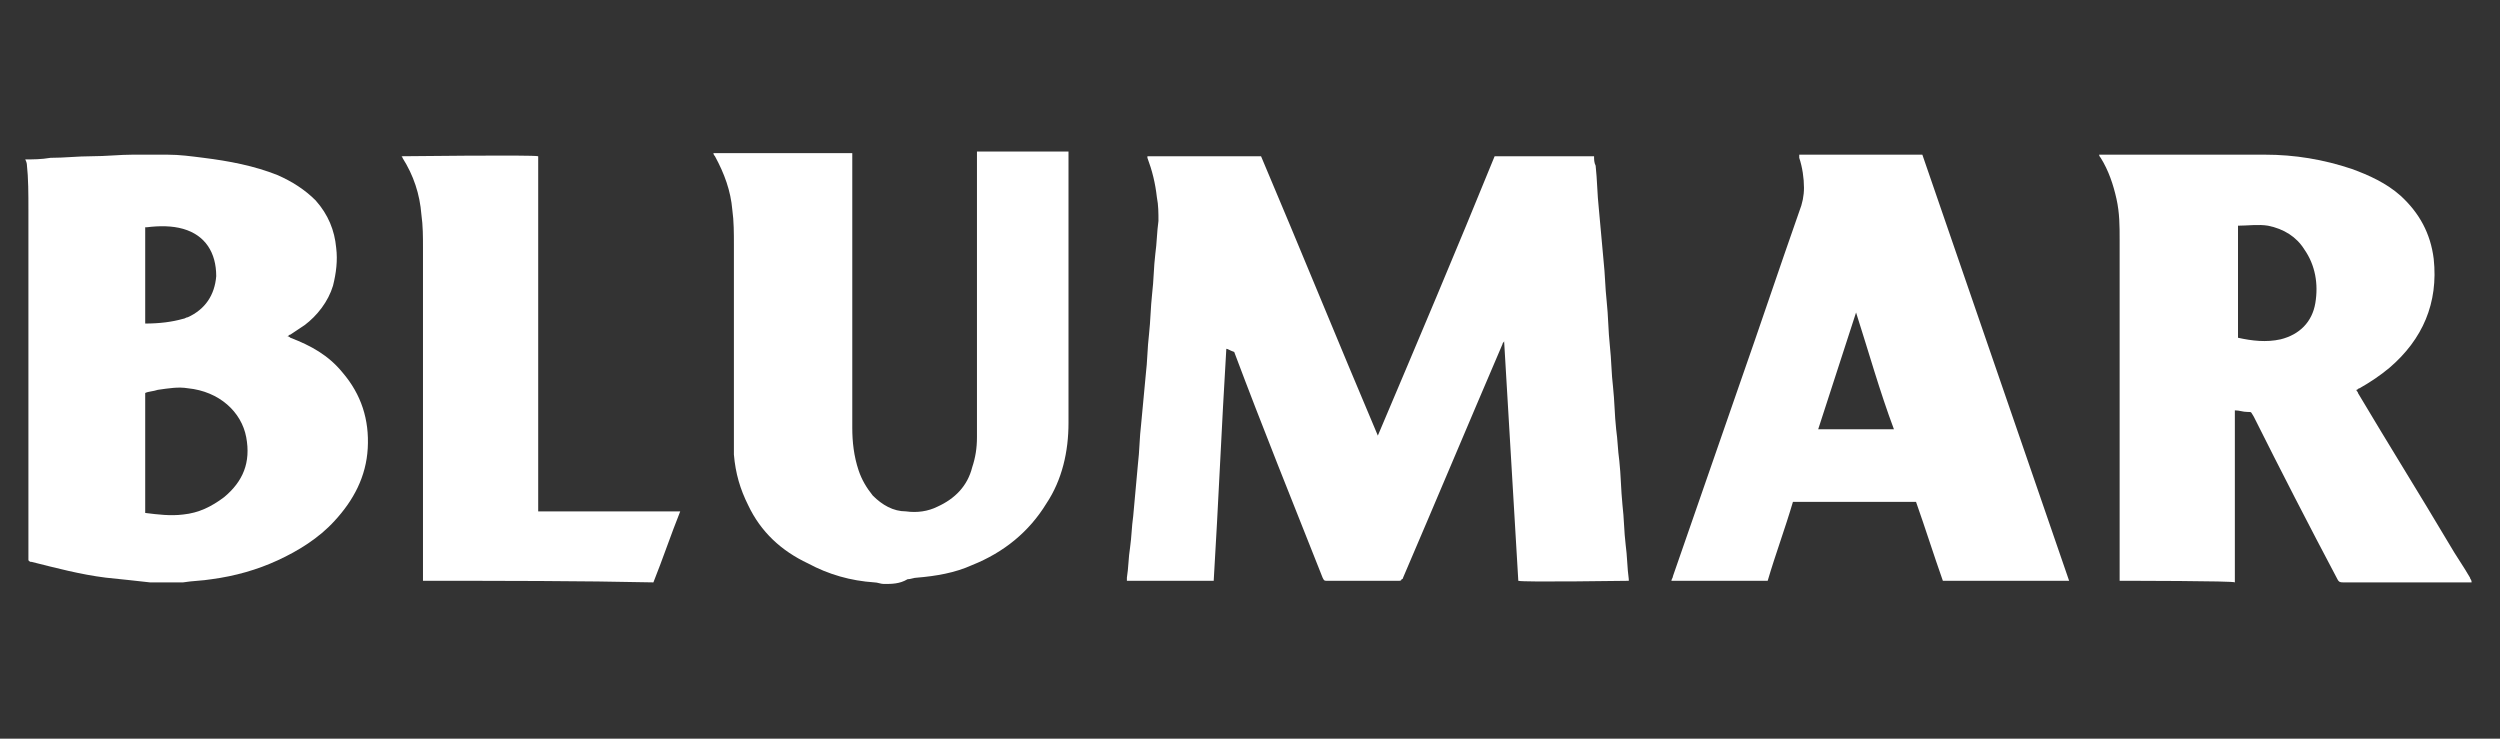
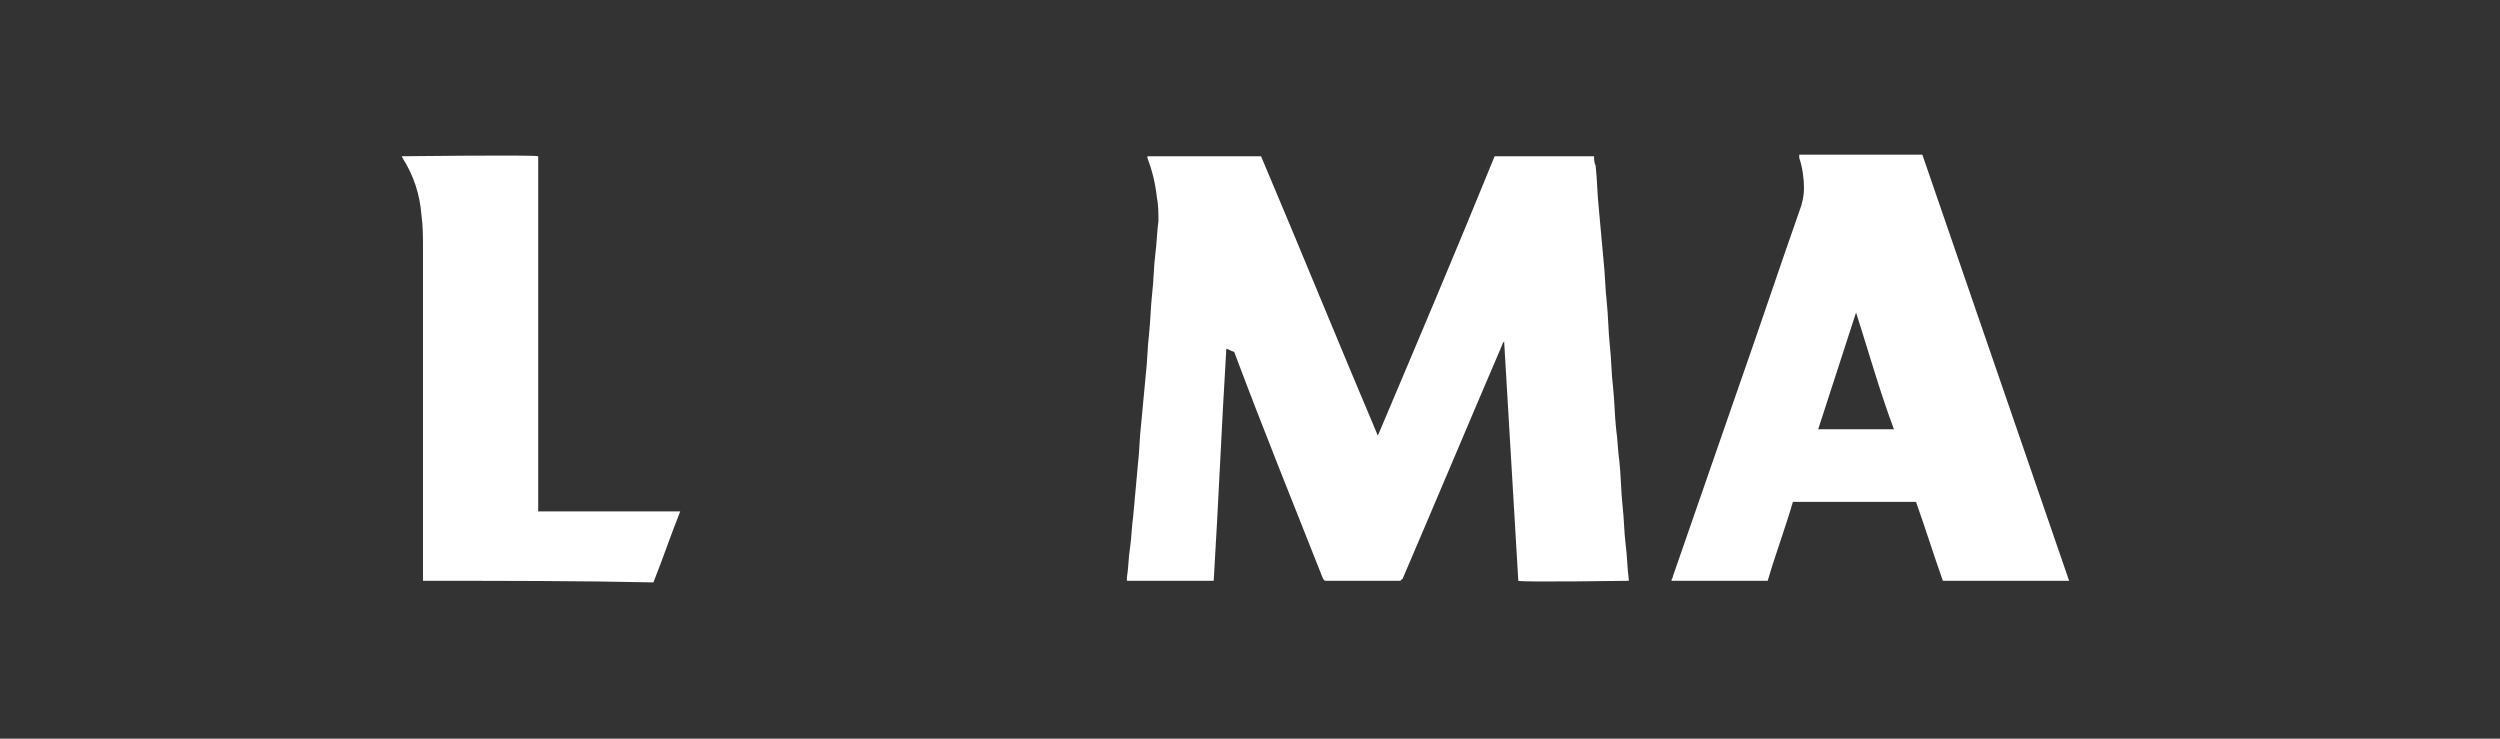
<svg xmlns="http://www.w3.org/2000/svg" version="1.1" id="Layer_1" x="0px" y="0px" viewBox="0 0 158.4 46.8" style="enable-background:new 0 0 158.4 46.8;" xml:space="preserve">
  <rect x="0" y="0" width="158.4" height="46.8" fill="#333333" stroke="none" />
  <style type="text/css">
	.st0{fill:#FFFFFF;}
</style>
  <g>
-     <path class="st0" d="M1.6,10.1c0.5,0,1,0,1.6-0.1c0.9,0,1.7-0.1,2.6-0.1c0.9,0,1.8-0.1,2.6-0.1c0.7,0,1.5,0,2.2,0   c0.8,0,1.5,0.1,2.3,0.2c1.6,0.2,3.2,0.5,4.7,1.1c0.9,0.4,1.7,0.9,2.4,1.6c0.8,0.9,1.2,1.9,1.3,3c0.1,0.8,0,1.6-0.2,2.4   c-0.3,1-1,1.9-1.8,2.5c-0.3,0.2-0.6,0.4-0.9,0.6c-0.1,0-0.1,0.1-0.2,0.1c0.1,0,0.2,0.1,0.2,0.1c1.3,0.5,2.4,1.1,3.3,2.2   c1.2,1.4,1.7,3,1.6,4.8c-0.1,1.8-0.9,3.3-2.1,4.6c-1,1.1-2.3,1.9-3.6,2.5c-1.3,0.6-2.7,1-4.2,1.2c-0.6,0.1-1.2,0.1-1.8,0.2   c-0.1,0-0.1,0-0.2,0c-0.5,0-1.1,0-1.6,0c-0.1,0-0.2,0-0.3,0c-0.9-0.1-1.8-0.2-2.8-0.3c-1.6-0.2-3.1-0.6-4.7-1c-0.1,0-0.1,0-0.2-0.1   c0-0.1,0-0.2,0-0.3c0-6.8,0-13.6,0-20.4c0-0.5,0-1,0-1.5c0-1,0-2-0.1-2.9C1.7,10.4,1.7,10.3,1.6,10.1C1.6,10.2,1.6,10.1,1.6,10.1z    M9.2,32.5C9.2,32.5,9.3,32.5,9.2,32.5c0.8,0.1,1.6,0.2,2.4,0.1c1-0.1,1.8-0.5,2.6-1.1c1.2-1,1.7-2.2,1.4-3.8   c-0.3-1.6-1.7-2.9-3.7-3.1c-0.6-0.1-1.2,0-1.9,0.1c-0.3,0.1-0.6,0.1-0.8,0.2C9.2,27.4,9.2,29.9,9.2,32.5z M9.2,20.5   C9.2,20.5,9.3,20.5,9.2,20.5c0.9,0,1.7-0.1,2.4-0.3c0.1,0,0.2-0.1,0.3-0.1c1.1-0.5,1.7-1.4,1.8-2.6c0-1.5-0.7-2.6-2.1-3   c-0.7-0.2-1.5-0.2-2.3-0.1c0,0-0.1,0-0.1,0C9.2,16.3,9.2,18.4,9.2,20.5z" />
-     <path class="st0" d="M56,37c-0.2,0-0.4-0.1-0.6-0.1c-1.5-0.1-2.9-0.5-4.2-1.2c-1.7-0.8-3-2-3.8-3.7c-0.5-1-0.8-2-0.9-3.2   c0-0.3,0-0.7,0-1c0-4.1,0-8.2,0-12.3c0-0.7,0-1.5-0.1-2.2c-0.1-1.2-0.5-2.3-1.1-3.4c0,0-0.1-0.1-0.1-0.2c2.9,0,5.8,0,8.8,0   c0,0.1,0,0.2,0,0.3c0,4.9,0,9.9,0,14.8c0,0.8,0,1.5,0,2.3c0,0.9,0.1,1.8,0.4,2.7c0.2,0.6,0.5,1.1,0.9,1.6c0.6,0.6,1.3,1,2.1,1   c0.7,0.1,1.4,0,2-0.3c1.1-0.5,1.9-1.3,2.2-2.5c0.2-0.6,0.3-1.2,0.3-1.9c0-5.9,0-11.8,0-17.8c0-0.1,0-0.2,0-0.3c2,0,3.9,0,5.8,0   c0,0.1,0,0.2,0,0.2c0,5.7,0,11.3,0,17c0,1.8-0.4,3.6-1.4,5.1c-1.1,1.8-2.7,3.1-4.7,3.9c-1.1,0.5-2.3,0.7-3.5,0.8   c-0.2,0-0.4,0.1-0.6,0.1C57,37,56.5,37,56,37z" />
    <path class="st0" d="M77.7,22.1c-0.3,4.9-0.5,9.8-0.8,14.7c-1.8,0-3.7,0-5.5,0c0-0.1,0-0.2,0-0.2c0.1-0.6,0.1-1.3,0.2-1.9   c0.1-0.7,0.1-1.3,0.2-2c0.1-1.1,0.2-2.2,0.3-3.3c0.1-0.8,0.1-1.7,0.2-2.5c0.1-1.1,0.2-2.1,0.3-3.2c0.1-0.8,0.1-1.7,0.2-2.5   c0.1-0.9,0.1-1.7,0.2-2.6c0.1-0.8,0.1-1.7,0.2-2.5c0.1-0.7,0.1-1.4,0.2-2.1c0-0.5,0-1-0.1-1.5c-0.1-0.9-0.3-1.7-0.6-2.5   c0,0,0-0.1,0-0.1c2.4,0,4.8,0,7.2,0c2.5,5.9,4.9,11.8,7.4,17.7c0,0,0,0,0,0c2.5-5.9,5-11.8,7.4-17.7c2.1,0,4.2,0,6.3,0   c0,0.2,0,0.4,0.1,0.6c0.1,0.9,0.1,1.8,0.2,2.7c0.1,1.1,0.2,2.2,0.3,3.3c0.1,0.9,0.1,1.7,0.2,2.6c0.1,0.9,0.1,1.9,0.2,2.8   c0.1,0.9,0.1,1.8,0.2,2.6c0.1,0.9,0.1,1.8,0.2,2.7c0.1,0.7,0.1,1.3,0.2,2c0.1,0.9,0.1,1.8,0.2,2.8c0.1,0.8,0.1,1.7,0.2,2.5   c0.1,0.7,0.1,1.5,0.2,2.2c0,0,0,0.1,0,0.1c-0.2,0-6.7,0.1-7,0c-0.3-5.1-0.6-10.2-0.9-15.2c0,0,0,0,0,0c0,0.1-0.1,0.1-0.1,0.2   c-2.1,4.9-4.2,9.9-6.3,14.8c0,0,0,0.1-0.1,0.1c0,0.1-0.1,0.1-0.2,0.1c0,0-0.1,0-0.1,0c-1.5,0-2.9,0-4.4,0c-0.2,0-0.2,0-0.3-0.2   c-1.9-4.8-3.8-9.5-5.6-14.3C77.9,22.2,77.8,22.1,77.7,22.1C77.8,22.1,77.8,22.1,77.7,22.1z" />
-     <path class="st0" d="M134.3,36.8c0-0.1,0-0.2,0-0.3c0-7.1,0-14.2,0-21.3c0-0.9,0-1.7-0.2-2.6c-0.2-0.9-0.5-1.8-1-2.6   c0,0-0.1-0.1-0.1-0.2c0.1,0,0.1,0,0.2,0c3.4,0,6.9,0,10.3,0c1.9,0,3.7,0.3,5.5,0.9c1.1,0.4,2.2,0.9,3.1,1.7c1.2,1.1,1.9,2.4,2.1,4   c0.3,2.8-0.7,5.1-2.8,6.9c-0.6,0.5-1.2,0.9-1.9,1.3c-0.1,0-0.1,0.1-0.2,0.1c0,0.1,0.1,0.1,0.1,0.2c1.9,3.2,3.9,6.4,5.8,9.6   c0.4,0.7,0.9,1.4,1.3,2.1c0,0.1,0.1,0.1,0.1,0.3c-0.1,0-0.2,0-0.3,0c-2.6,0-5.2,0-7.8,0c-0.2,0-0.3,0-0.4-0.2   c-1.8-3.4-3.6-6.9-5.3-10.3c0,0,0,0,0,0c-0.2-0.3-0.1-0.3-0.4-0.3c-0.3,0-0.5-0.1-0.8-0.1c0,3.6,0,7.3,0,10.9   C141.6,36.8,134.7,36.8,134.3,36.8z M141.8,21.4C141.8,21.4,141.8,21.4,141.8,21.4c0.9,0.2,1.8,0.3,2.7,0.1c1.2-0.3,2-1.1,2.2-2.3   c0.2-1.2,0-2.4-0.7-3.4c-0.5-0.8-1.3-1.3-2.3-1.5c-0.6-0.1-1.3,0-1.9,0c0,0,0,0,0,0C141.8,16.6,141.8,19,141.8,21.4z" />
    <path class="st0" d="M114,9.8c2.6,0,5.2,0,7.8,0c3.1,9,6.2,18,9.3,27c-2.7,0-5.4,0-8,0c-0.6-1.7-1.1-3.3-1.7-5c-2.6,0-5.2,0-7.8,0   c-0.5,1.7-1.1,3.3-1.6,5c-2,0-4,0-6.1,0c0-0.1,0.1-0.2,0.1-0.3c1.4-4,2.8-8.1,4.2-12.1c1.3-3.7,2.5-7.3,3.8-11   c0.2-0.5,0.3-1,0.3-1.5c0-0.6-0.1-1.3-0.3-1.9C114,10,114,9.9,114,9.8z M117.6,19.8C117.6,19.8,117.5,19.8,117.6,19.8   c-0.8,2.5-1.6,4.9-2.4,7.4c1.6,0,3.2,0,4.8,0C119.1,24.8,118.4,22.3,117.6,19.8z" />
    <path class="st0" d="M26.8,36.8c0-0.1,0-0.2,0-0.3c0-6.9,0-13.9,0-20.8c0-0.7,0-1.4-0.1-2.1c-0.1-1.3-0.5-2.5-1.2-3.6   c0,0,0-0.1-0.1-0.1c0.2,0,8.4-0.1,8.7,0c0,7.5,0,15,0,22.5c0.3,0,0.6,0,0.9,0c0.3,0,0.6,0,0.9,0c0.3,0,0.6,0,0.9,0   c0.3,0,0.6,0,0.9,0c0.3,0,0.6,0,0.9,0c0.3,0,0.6,0,0.9,0c0.3,0,0.6,0,0.9,0c0.3,0,0.6,0,0.9,0c0.3,0,0.6,0,0.9,0c0.3,0,0.6,0,0.9,0   c-0.6,1.5-1.1,3-1.7,4.5C36.8,36.8,31.8,36.8,26.8,36.8z" />
  </g>
</svg>